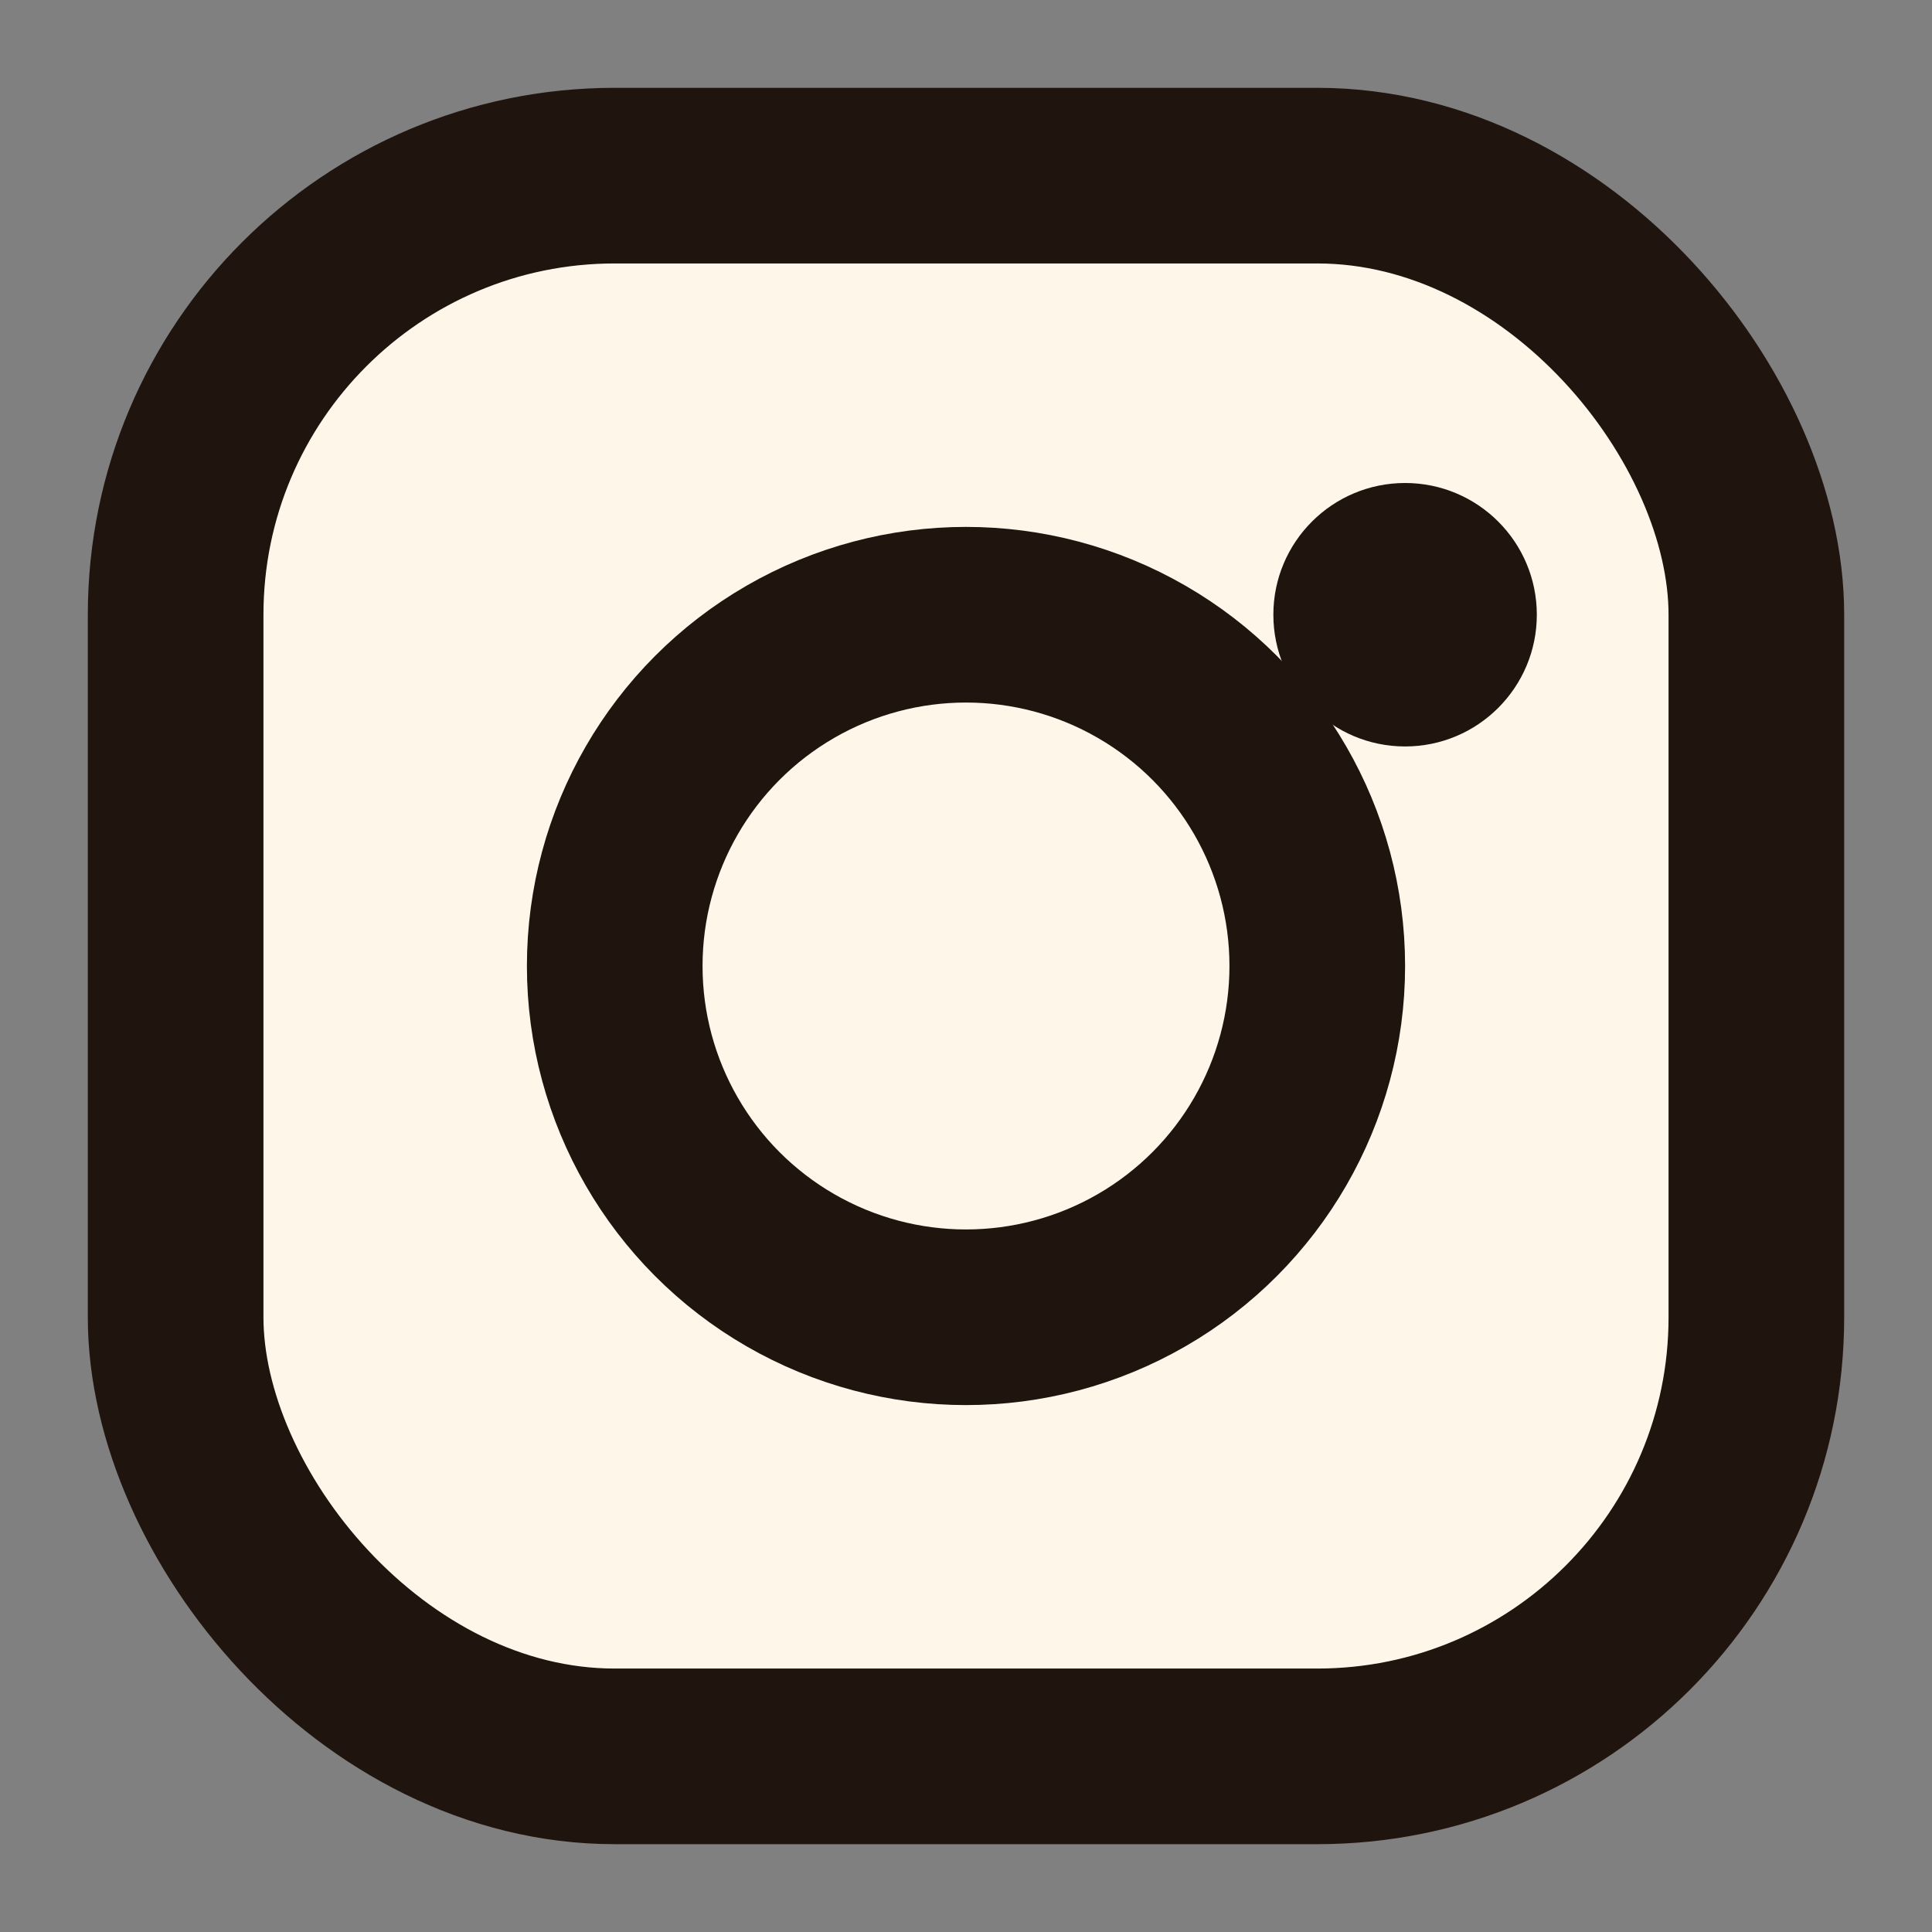
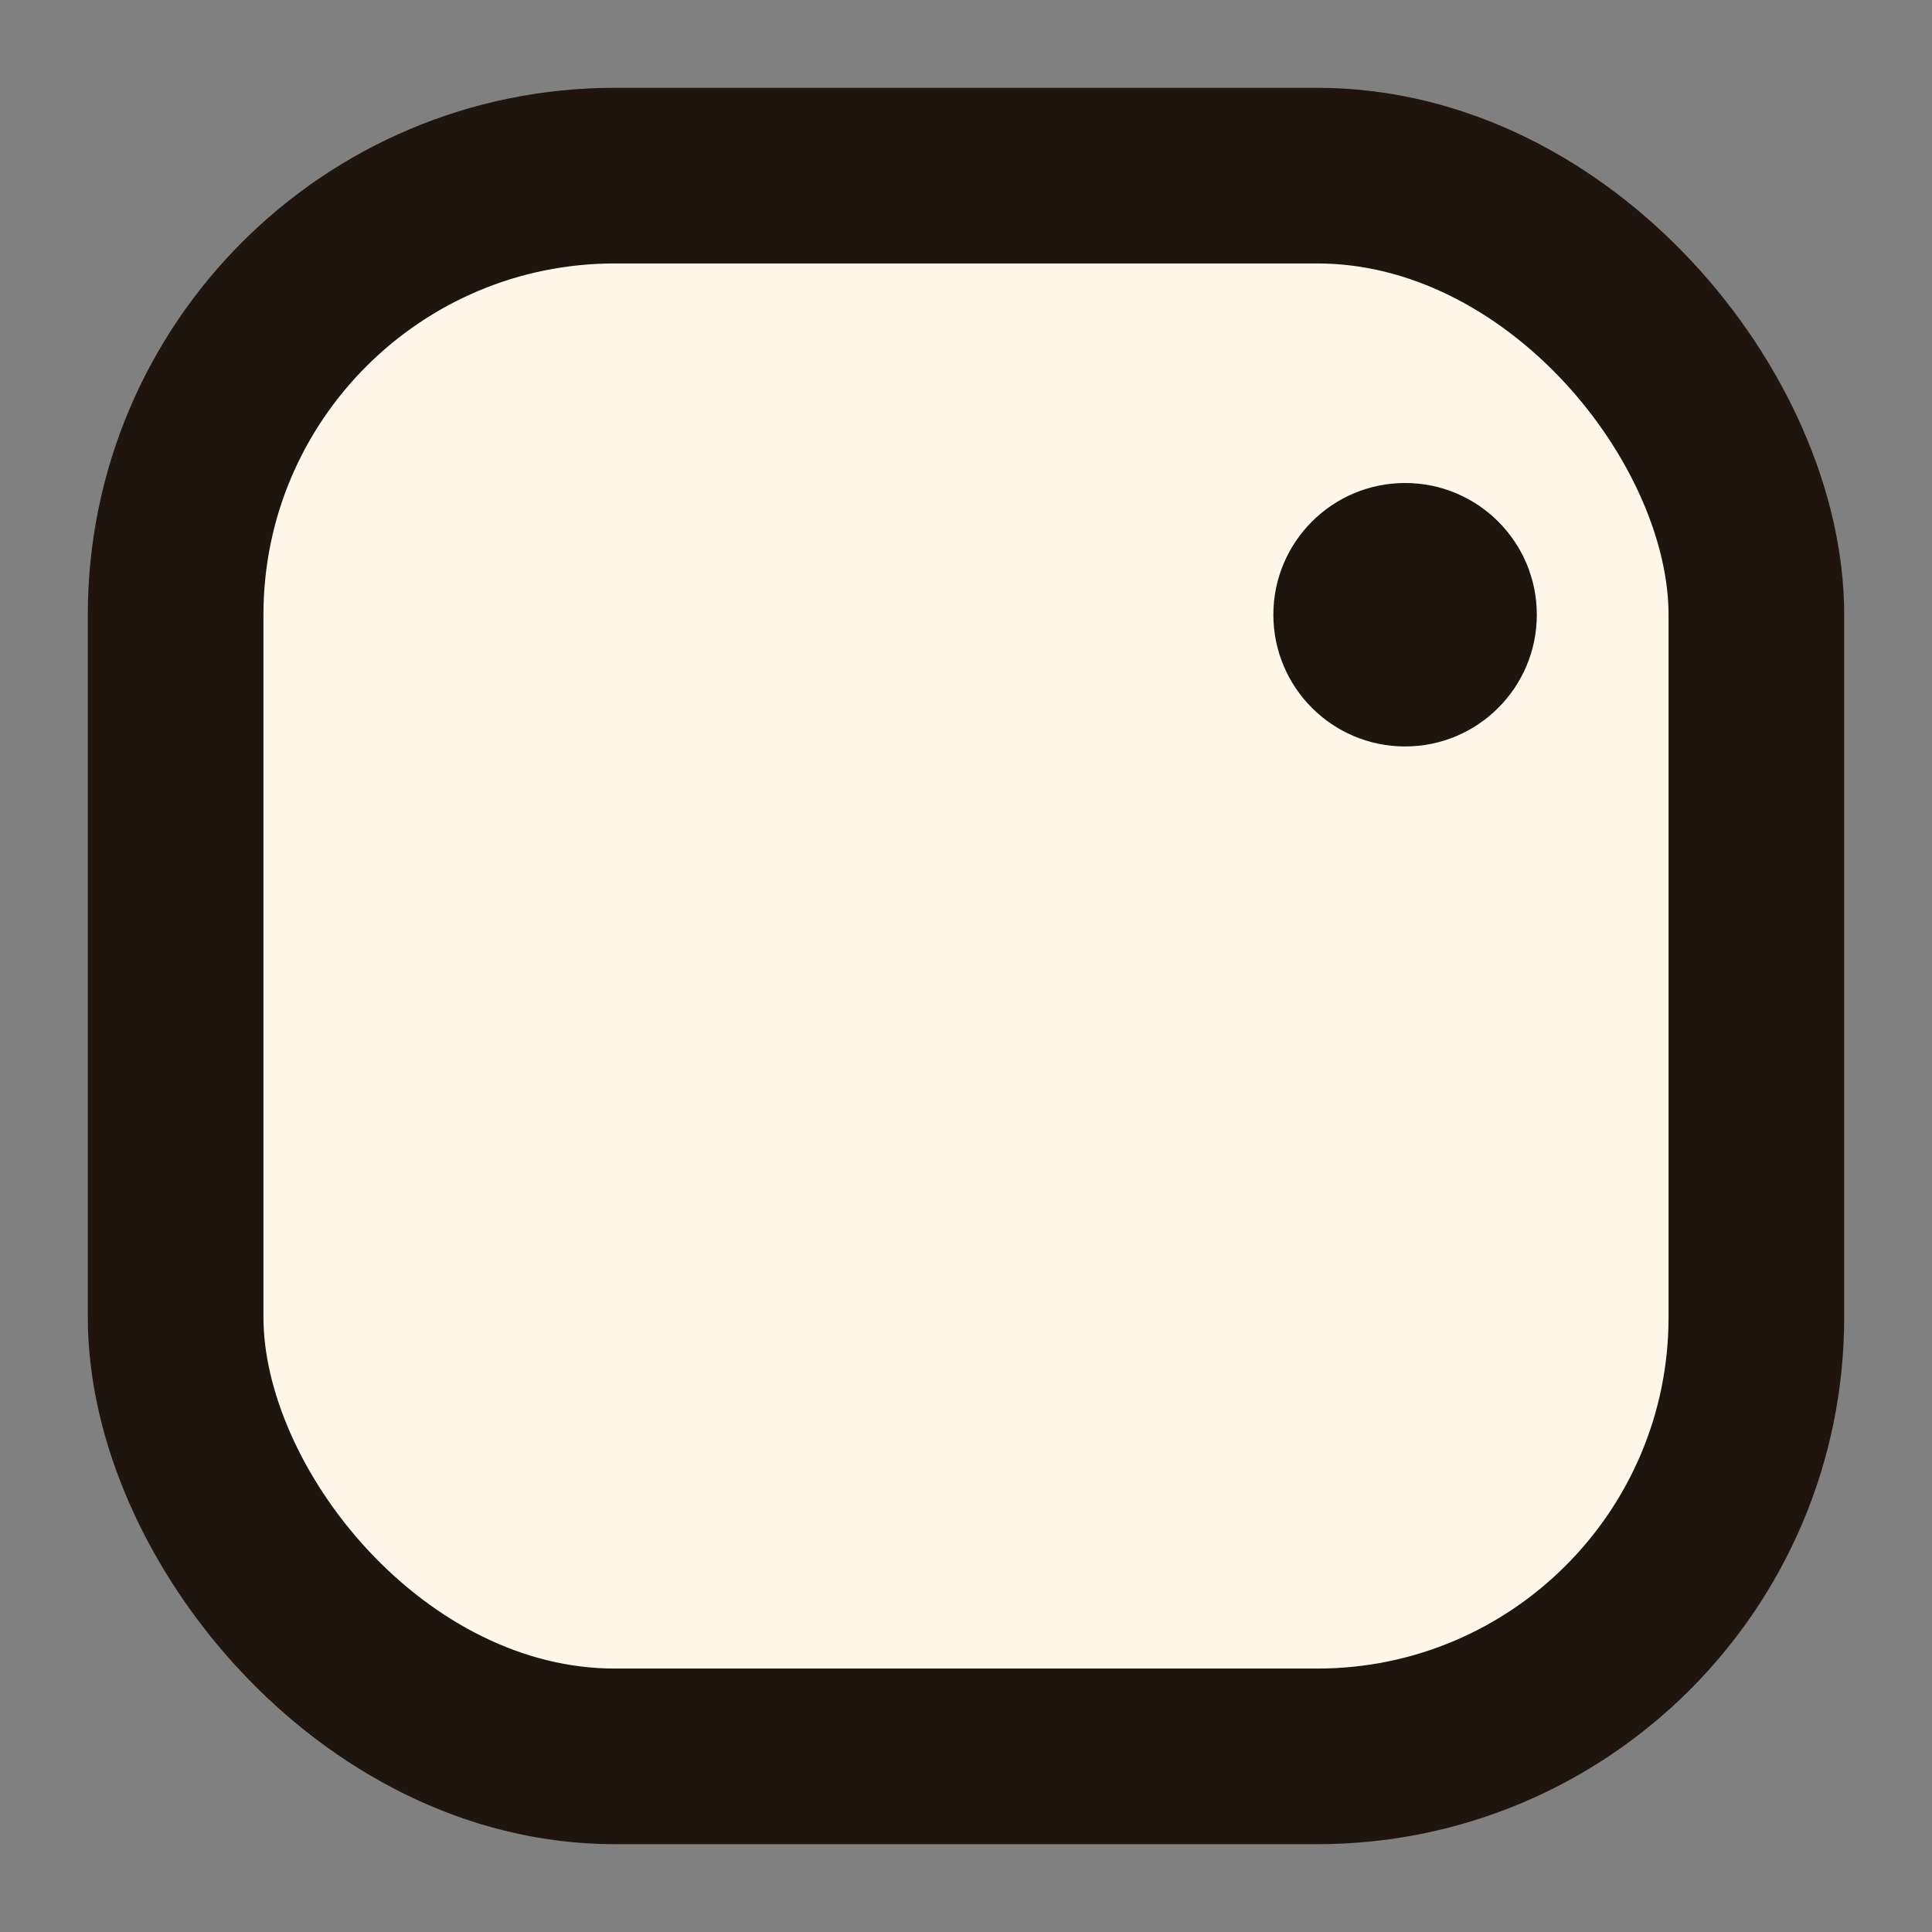
<svg xmlns="http://www.w3.org/2000/svg" width="22" height="22">
  <rect width="100%" height="100%" fill="#808080" stroke="none" />
  <rect x="2" y="2" width="18" height="18" rx="5" fill="#FFF6EA" stroke="#1F140E" stroke-width="2" />
-   <circle cx="11" cy="11" r="4" fill="none" stroke="#1F140E" stroke-width="2" />
  <circle cx="16" cy="7" r="1.5" fill="#1F140E" />
</svg>